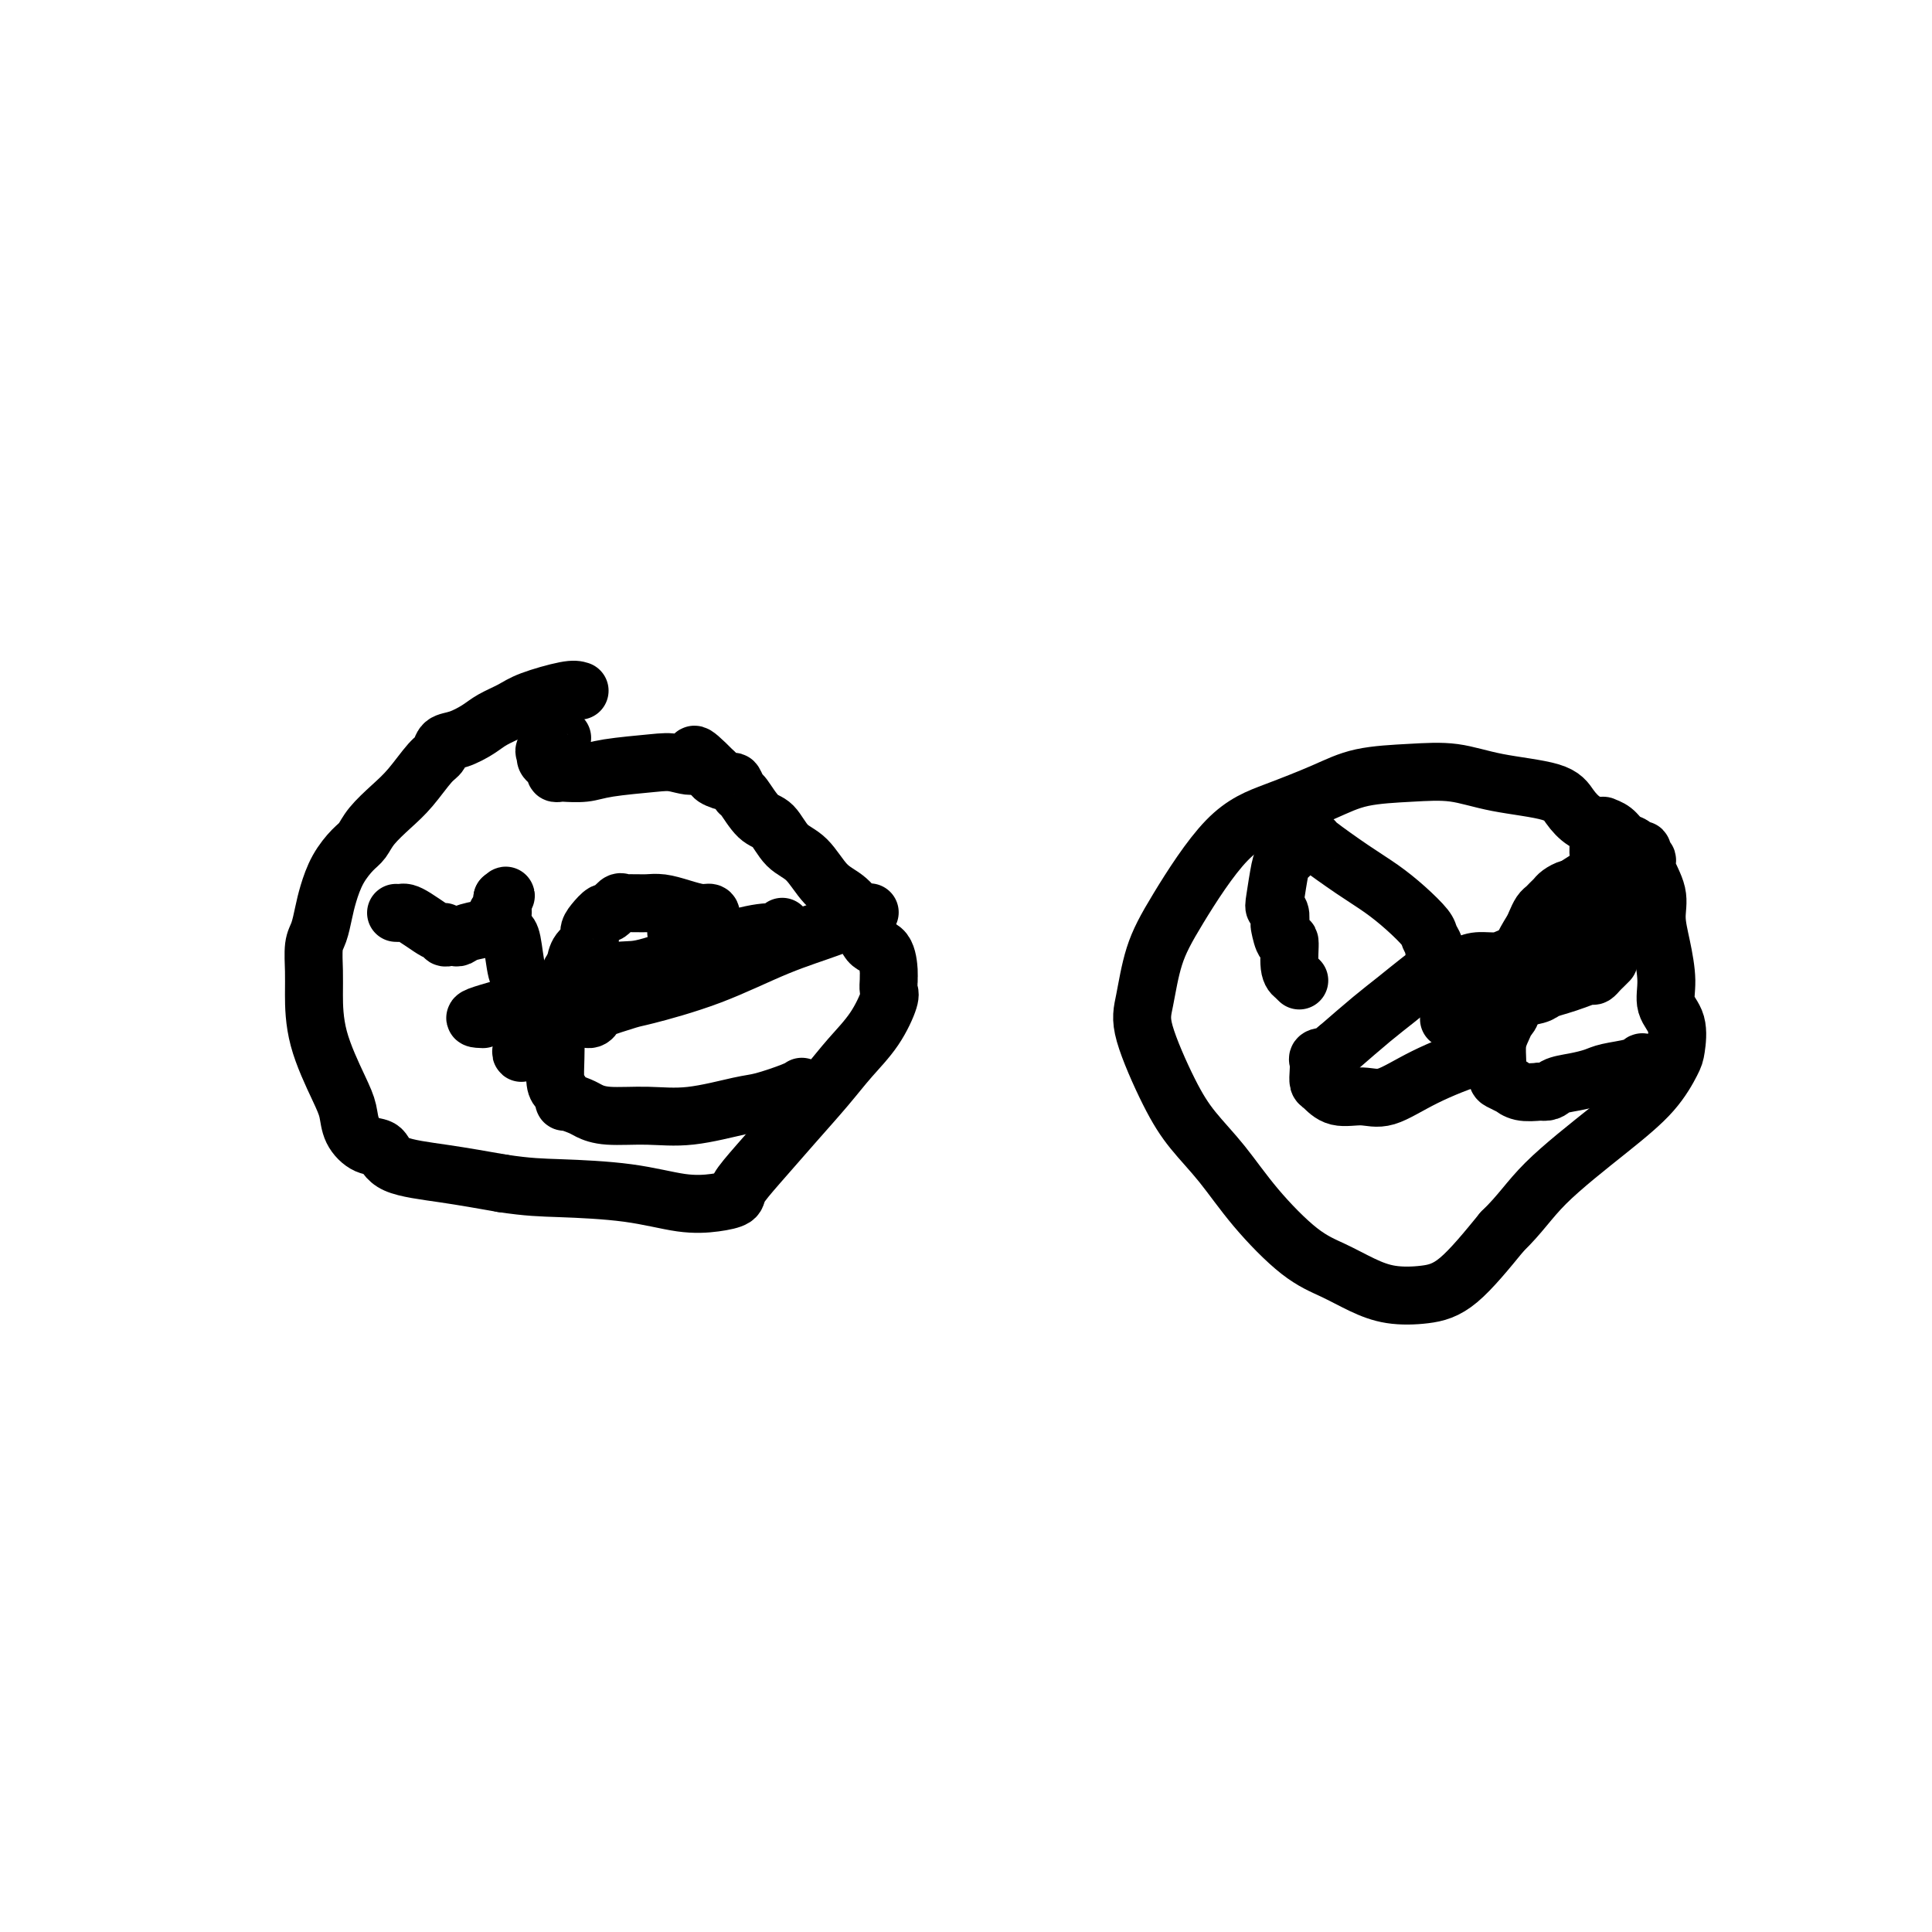
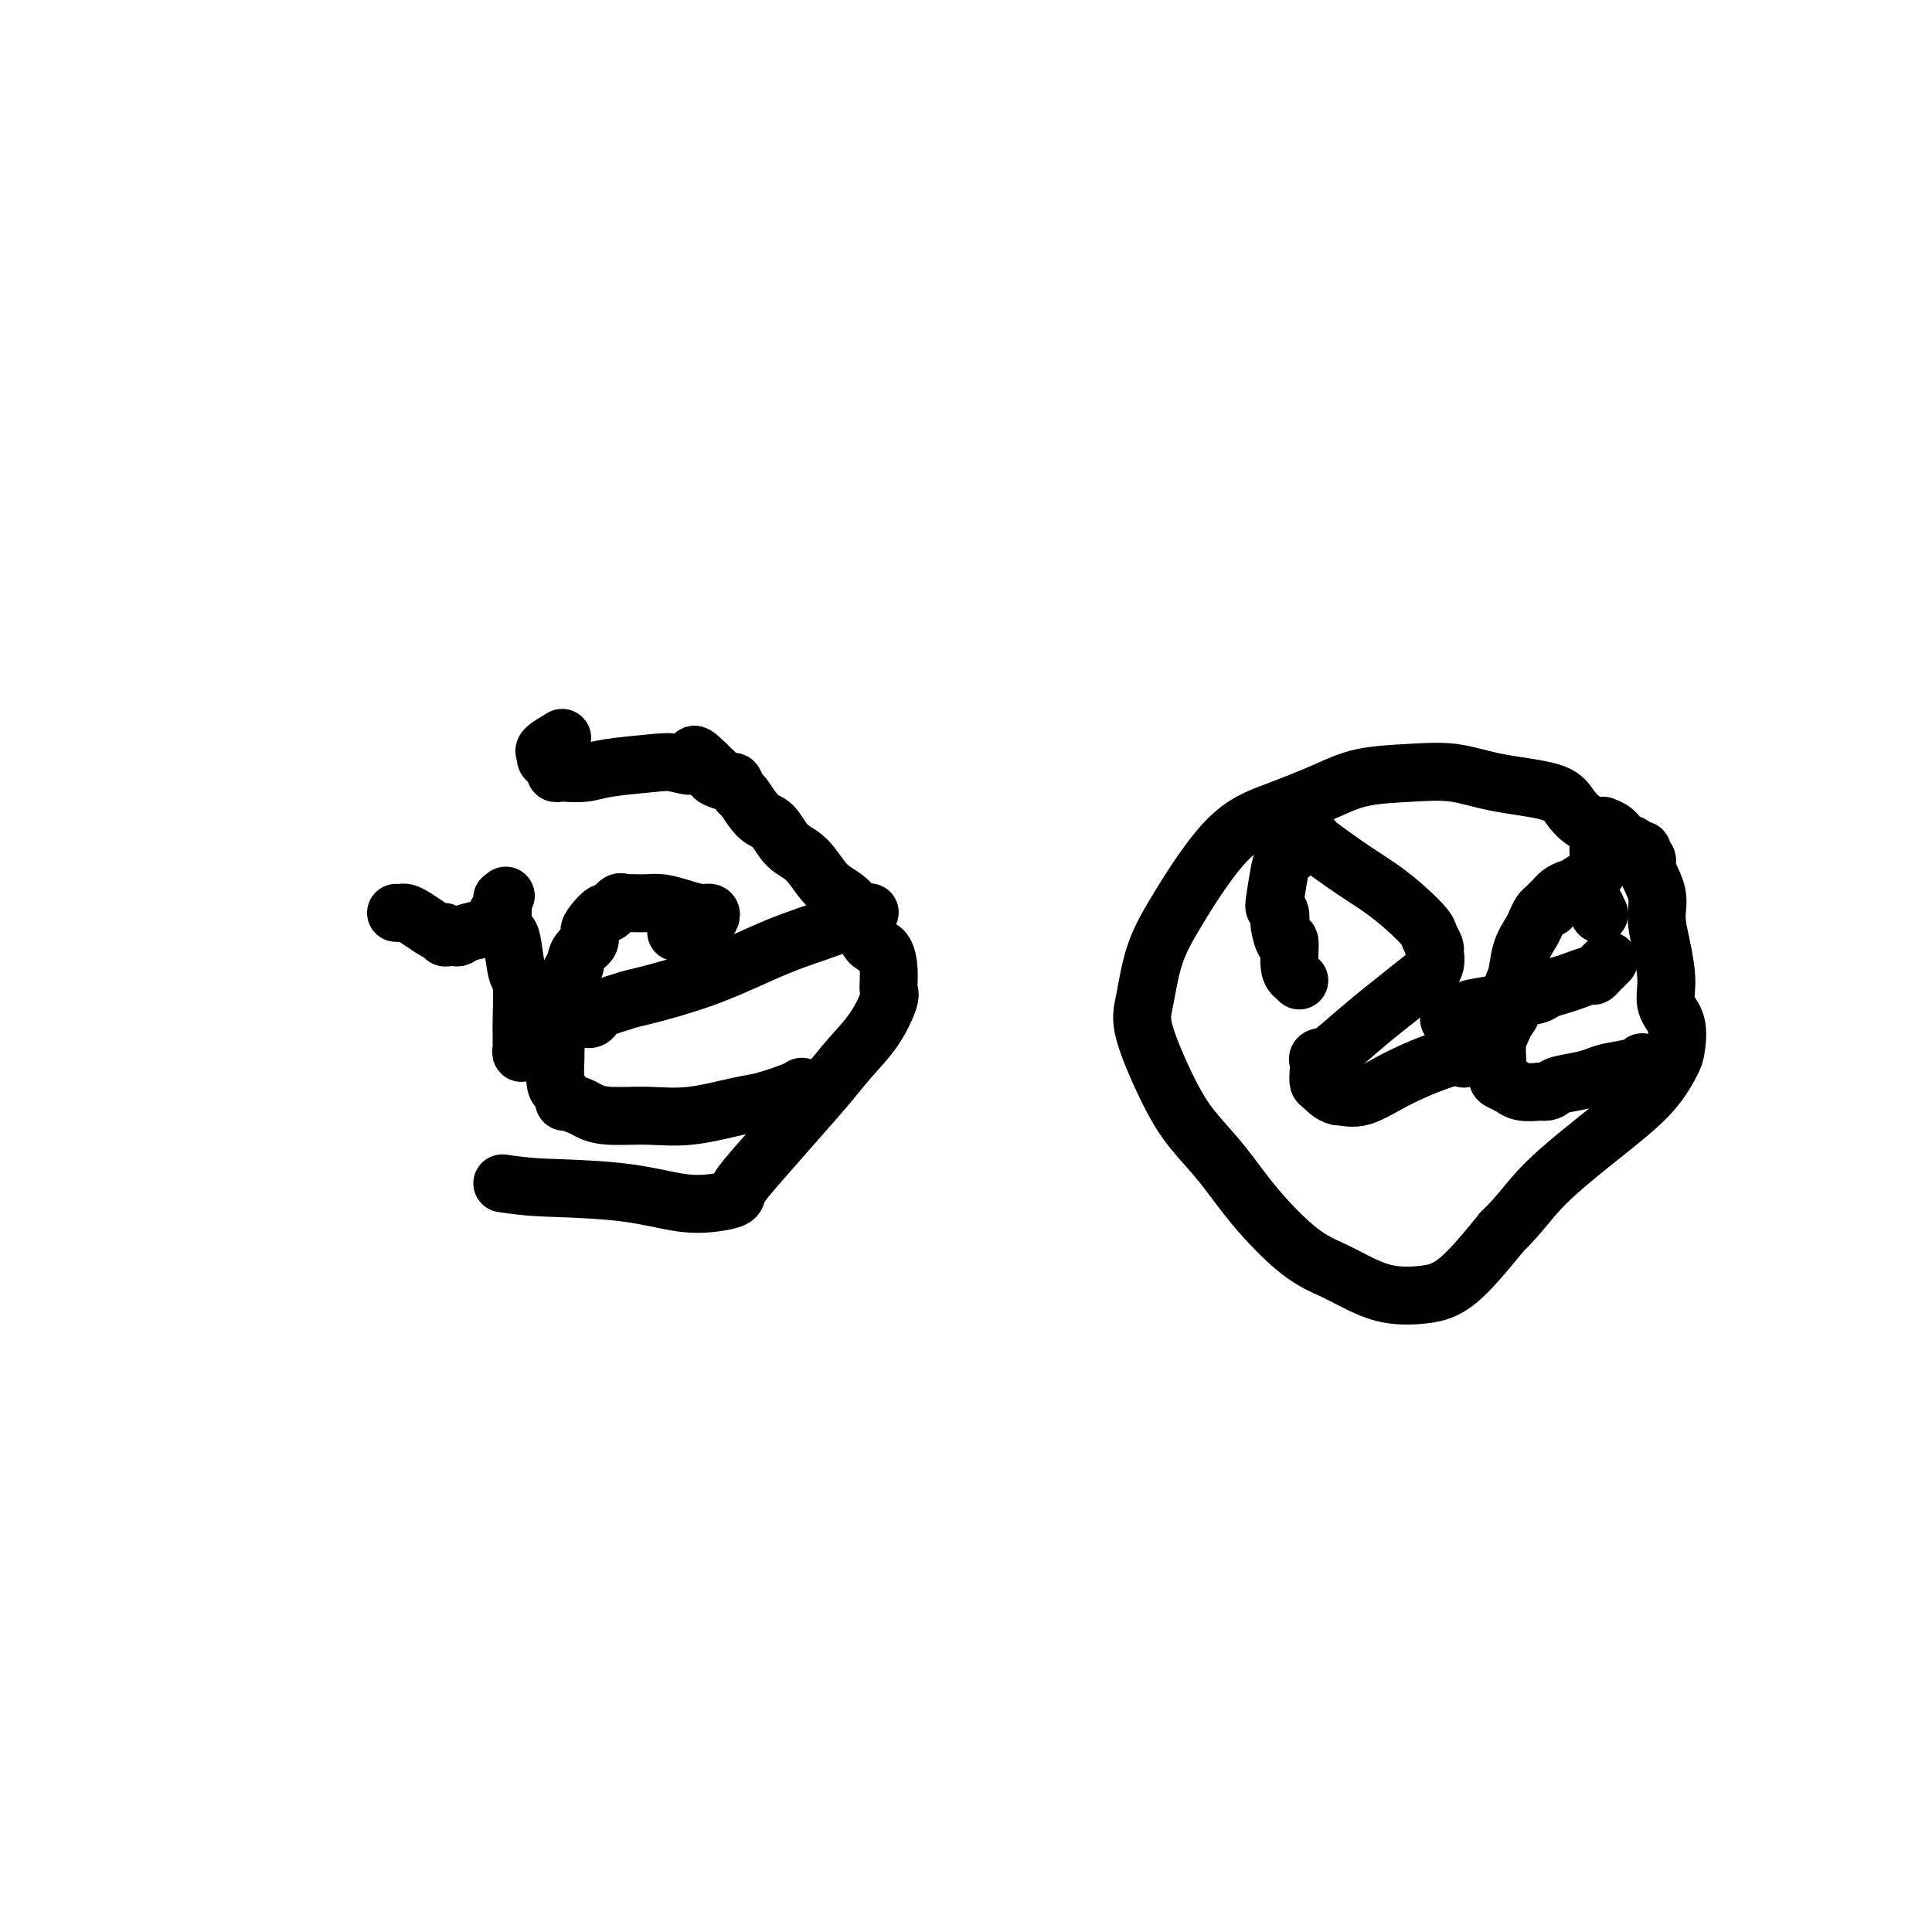
<svg xmlns="http://www.w3.org/2000/svg" viewBox="0 0 400 400" version="1.1">
  <g fill="none" stroke="#000000" stroke-width="12" stroke-linecap="round" stroke-linejoin="round">
-     <path d="M120,143c-0.569,-0.179 -1.137,-0.358 -3,0c-1.863,0.358 -5.019,1.252 -7,2c-1.981,0.748 -2.786,1.351 -4,2c-1.214,0.649 -2.836,1.343 -4,2c-1.164,0.657 -1.871,1.275 -3,2c-1.129,0.725 -2.679,1.555 -4,2c-1.321,0.445 -2.414,0.506 -3,1c-0.586,0.494 -0.664,1.423 -1,2c-0.336,0.577 -0.930,0.802 -2,2c-1.070,1.198 -2.617,3.369 -4,5c-1.383,1.631 -2.601,2.721 -4,4c-1.399,1.279 -2.980,2.747 -4,4c-1.020,1.253 -1.478,2.291 -2,3c-0.522,0.709 -1.109,1.089 -2,2c-0.891,0.911 -2.085,2.353 -3,4c-0.915,1.647 -1.552,3.501 -2,5c-0.448,1.499 -0.709,2.645 -1,4c-0.291,1.355 -0.614,2.920 -1,4c-0.386,1.080 -0.836,1.674 -1,3c-0.164,1.326 -0.040,3.383 0,5c0.040,1.617 -0.002,2.796 0,5c0.002,2.204 0.048,5.435 1,9c0.952,3.565 2.812,7.464 4,10c1.188,2.536 1.706,3.708 2,5c0.294,1.292 0.366,2.702 1,4c0.634,1.298 1.830,2.483 3,3c1.170,0.517 2.314,0.365 3,1c0.686,0.635 0.916,2.055 3,3c2.084,0.945 6.024,1.413 10,2c3.976,0.587 7.988,1.294 12,2" />
    <path d="M104,245c5.425,0.816 7.986,0.857 12,1c4.014,0.143 9.479,0.388 14,1c4.521,0.612 8.097,1.591 11,2c2.903,0.409 5.134,0.248 7,0c1.866,-0.248 3.366,-0.582 4,-1c0.634,-0.418 0.401,-0.921 1,-2c0.599,-1.079 2.029,-2.733 4,-5c1.971,-2.267 4.483,-5.147 7,-8c2.517,-2.853 5.039,-5.681 7,-8c1.961,-2.319 3.363,-4.131 5,-6c1.637,-1.869 3.510,-3.797 5,-6c1.490,-2.203 2.596,-4.681 3,-6c0.404,-1.319 0.107,-1.478 0,-2c-0.107,-0.522 -0.025,-1.408 0,-2c0.025,-0.592 -0.009,-0.892 0,-1c0.009,-0.108 0.061,-0.024 0,-1c-0.061,-0.976 -0.235,-3.011 -1,-4c-0.765,-0.989 -2.122,-0.933 -3,-2c-0.878,-1.067 -1.277,-3.256 -2,-5c-0.723,-1.744 -1.768,-3.042 -3,-4c-1.232,-0.958 -2.650,-1.577 -4,-3c-1.350,-1.423 -2.631,-3.650 -4,-5c-1.369,-1.350 -2.825,-1.824 -4,-3c-1.175,-1.176 -2.070,-3.055 -3,-4c-0.930,-0.945 -1.896,-0.956 -3,-2c-1.104,-1.044 -2.345,-3.120 -3,-4c-0.655,-0.880 -0.722,-0.565 -1,-1c-0.278,-0.435 -0.765,-1.622 -1,-2c-0.235,-0.378 -0.217,0.052 -1,0c-0.783,-0.052 -2.367,-0.586 -3,-1c-0.633,-0.414 -0.317,-0.707 0,-1" />
    <path d="M148,160c-6.124,-6.180 -3.935,-3.130 -4,-2c-0.065,1.130 -2.383,0.341 -4,0c-1.617,-0.341 -2.534,-0.235 -5,0c-2.466,0.235 -6.481,0.599 -9,1c-2.519,0.401 -3.540,0.840 -5,1c-1.460,0.160 -3.357,0.040 -4,0c-0.643,-0.040 -0.031,0.000 0,0c0.031,-0.000 -0.517,-0.041 -1,0c-0.483,0.041 -0.899,0.165 -1,0c-0.101,-0.165 0.114,-0.621 0,-1c-0.114,-0.379 -0.555,-0.683 -1,-1c-0.445,-0.317 -0.893,-0.646 -1,-1c-0.107,-0.354 0.126,-0.734 0,-1c-0.126,-0.266 -0.611,-0.418 0,-1c0.611,-0.582 2.317,-1.595 3,-2c0.683,-0.405 0.341,-0.203 0,0" />
    <path d="M321,188c0.514,-0.577 1.028,-1.154 2,-2c0.972,-0.846 2.404,-1.961 4,-3c1.596,-1.039 3.358,-2.001 4,-3c0.642,-0.999 0.163,-2.034 0,-3c-0.163,-0.966 -0.011,-1.861 0,-2c0.011,-0.139 -0.118,0.479 0,0c0.118,-0.479 0.485,-2.053 0,-3c-0.485,-0.947 -1.820,-1.266 -3,-2c-1.180,-0.734 -2.205,-1.882 -3,-3c-0.795,-1.118 -1.362,-2.207 -4,-3c-2.638,-0.793 -7.348,-1.290 -11,-2c-3.652,-0.710 -6.244,-1.632 -9,-2c-2.756,-0.368 -5.674,-0.183 -9,0c-3.326,0.183 -7.060,0.363 -10,1c-2.940,0.637 -5.084,1.730 -8,3c-2.916,1.270 -6.602,2.716 -10,4c-3.398,1.284 -6.508,2.405 -10,6c-3.492,3.595 -7.365,9.663 -10,14c-2.635,4.337 -4.030,6.941 -5,10c-0.970,3.059 -1.514,6.573 -2,9c-0.486,2.427 -0.914,3.769 0,7c0.914,3.231 3.169,8.353 5,12c1.831,3.647 3.237,5.819 5,8c1.763,2.181 3.884,4.369 6,7c2.116,2.631 4.226,5.703 7,9c2.774,3.297 6.211,6.818 9,9c2.789,2.182 4.931,3.026 7,4c2.069,0.974 4.065,2.079 6,3c1.935,0.921 3.807,1.659 6,2c2.193,0.341 4.706,0.284 7,0c2.294,-0.284 4.370,-0.795 7,-3c2.630,-2.205 5.815,-6.102 9,-10" />
    <path d="M311,255c3.855,-3.715 5.491,-6.501 9,-10c3.509,-3.499 8.890,-7.710 13,-11c4.110,-3.290 6.950,-5.660 9,-8c2.050,-2.340 3.310,-4.650 4,-6c0.690,-1.350 0.809,-1.738 1,-3c0.191,-1.262 0.453,-3.397 0,-5c-0.453,-1.603 -1.622,-2.675 -2,-4c-0.378,-1.325 0.034,-2.904 0,-5c-0.034,-2.096 -0.516,-4.708 -1,-7c-0.484,-2.292 -0.971,-4.263 -1,-6c-0.029,-1.737 0.399,-3.240 0,-5c-0.399,-1.760 -1.627,-3.777 -2,-5c-0.373,-1.223 0.108,-1.651 0,-2c-0.108,-0.349 -0.806,-0.617 -1,-1c-0.194,-0.383 0.114,-0.880 0,-1c-0.114,-0.120 -0.651,0.136 -1,0c-0.349,-0.136 -0.509,-0.663 -1,-1c-0.491,-0.337 -1.312,-0.483 -2,-1c-0.688,-0.517 -1.242,-1.407 -2,-2c-0.758,-0.593 -1.720,-0.891 -2,-1c-0.280,-0.109 0.121,-0.029 0,0c-0.121,0.029 -0.763,0.008 -1,0c-0.237,-0.008 -0.068,-0.002 0,0c0.068,0.002 0.034,0.001 0,0" />
    <path d="M269,203c-0.455,-0.441 -0.909,-0.882 -1,-1c-0.091,-0.118 0.182,0.087 0,0c-0.182,-0.087 -0.820,-0.466 -1,-2c-0.180,-1.534 0.096,-4.221 0,-5c-0.096,-0.779 -0.565,0.352 -1,0c-0.435,-0.352 -0.835,-2.187 -1,-3c-0.165,-0.813 -0.093,-0.603 0,-1c0.093,-0.397 0.209,-1.401 0,-2c-0.209,-0.599 -0.743,-0.794 -1,-1c-0.257,-0.206 -0.238,-0.423 0,-2c0.238,-1.577 0.694,-4.512 1,-6c0.306,-1.488 0.463,-1.527 1,-2c0.537,-0.473 1.455,-1.381 2,-2c0.545,-0.619 0.719,-0.951 1,-1c0.281,-0.049 0.671,0.185 1,0c0.329,-0.185 0.597,-0.787 1,-1c0.403,-0.213 0.942,-0.035 1,0c0.058,0.035 -0.366,-0.072 1,1c1.366,1.072 4.523,3.323 7,5c2.477,1.677 4.275,2.781 6,4c1.725,1.219 3.376,2.551 5,4c1.624,1.449 3.219,3.013 4,4c0.781,0.987 0.747,1.398 1,2c0.253,0.602 0.793,1.395 1,2c0.207,0.605 0.083,1.022 0,1c-0.083,-0.022 -0.123,-0.483 0,0c0.123,0.483 0.409,1.908 0,3c-0.409,1.092 -1.512,1.849 -3,3c-1.488,1.151 -3.362,2.694 -5,4c-1.638,1.306 -3.039,2.373 -5,4c-1.961,1.627 -4.480,3.813 -7,6" />
-     <path d="M277,217c-3.713,3.093 -2.995,2.324 -3,2c-0.005,-0.324 -0.731,-0.204 -1,0c-0.269,0.204 -0.079,0.493 0,1c0.079,0.507 0.047,1.231 0,2c-0.047,0.769 -0.108,1.582 0,2c0.108,0.418 0.386,0.441 1,1c0.614,0.559 1.565,1.655 3,2c1.435,0.345 3.355,-0.062 5,0c1.645,0.062 3.015,0.592 5,0c1.985,-0.592 4.584,-2.306 8,-4c3.416,-1.694 7.647,-3.368 10,-4c2.353,-0.632 2.827,-0.221 3,0c0.173,0.221 0.047,0.252 0,0c-0.047,-0.252 -0.013,-0.786 0,-1c0.013,-0.214 0.007,-0.107 0,0" />
+     <path d="M277,217c-3.713,3.093 -2.995,2.324 -3,2c-0.005,-0.324 -0.731,-0.204 -1,0c-0.269,0.204 -0.079,0.493 0,1c0.079,0.507 0.047,1.231 0,2c-0.047,0.769 -0.108,1.582 0,2c0.108,0.418 0.386,0.441 1,1c0.614,0.559 1.565,1.655 3,2c1.645,0.062 3.015,0.592 5,0c1.985,-0.592 4.584,-2.306 8,-4c3.416,-1.694 7.647,-3.368 10,-4c2.353,-0.632 2.827,-0.221 3,0c0.173,0.221 0.047,0.252 0,0c-0.047,-0.252 -0.013,-0.786 0,-1c0.013,-0.214 0.007,-0.107 0,0" />
    <path d="M331,189c0.087,0.192 0.173,0.384 0,0c-0.173,-0.384 -0.606,-1.342 -1,-2c-0.394,-0.658 -0.749,-1.014 -1,-1c-0.251,0.014 -0.400,0.399 -1,0c-0.600,-0.399 -1.652,-1.582 -2,-2c-0.348,-0.418 0.009,-0.071 0,0c-0.009,0.071 -0.384,-0.136 -1,0c-0.616,0.136 -1.474,0.613 -2,1c-0.526,0.387 -0.718,0.684 -1,1c-0.282,0.316 -0.652,0.650 -1,1c-0.348,0.350 -0.675,0.717 -1,1c-0.325,0.283 -0.650,0.481 -1,1c-0.350,0.519 -0.725,1.358 -1,2c-0.275,0.642 -0.451,1.085 -1,2c-0.549,0.915 -1.471,2.300 -2,4c-0.529,1.700 -0.666,3.715 -1,5c-0.334,1.285 -0.864,1.841 -1,3c-0.136,1.159 0.121,2.922 0,4c-0.121,1.078 -0.621,1.473 -1,2c-0.379,0.527 -0.636,1.188 -1,2c-0.364,0.812 -0.836,1.777 -1,3c-0.164,1.223 -0.021,2.705 0,4c0.021,1.295 -0.081,2.403 0,3c0.081,0.597 0.345,0.682 1,1c0.655,0.318 1.701,0.869 2,1c0.299,0.131 -0.150,-0.157 0,0c0.150,0.157 0.900,0.759 2,1c1.100,0.241 2.550,0.120 4,0" />
    <path d="M319,226c1.886,0.286 2.102,-0.501 3,-1c0.898,-0.499 2.479,-0.712 4,-1c1.521,-0.288 2.981,-0.652 4,-1c1.019,-0.348 1.597,-0.682 3,-1c1.403,-0.318 3.630,-0.621 5,-1c1.370,-0.379 1.883,-0.834 2,-1c0.117,-0.166 -0.161,-0.045 0,0c0.161,0.045 0.760,0.013 1,0c0.240,-0.013 0.120,-0.006 0,0" />
-     <path d="M299,202c0.441,0.119 0.883,0.238 1,0c0.117,-0.238 -0.089,-0.833 0,-1c0.089,-0.167 0.474,0.096 1,0c0.526,-0.096 1.194,-0.550 2,-1c0.806,-0.450 1.751,-0.897 3,-1c1.249,-0.103 2.802,0.137 4,0c1.198,-0.137 2.042,-0.652 3,-1c0.958,-0.348 2.029,-0.531 4,-1c1.971,-0.469 4.842,-1.226 7,-2c2.158,-0.774 3.604,-1.567 5,-2c1.396,-0.433 2.741,-0.508 4,-1c1.259,-0.492 2.431,-1.401 3,-2c0.569,-0.599 0.534,-0.889 1,-1c0.466,-0.111 1.431,-0.044 2,0c0.569,0.044 0.740,0.063 1,0c0.260,-0.063 0.608,-0.209 1,0c0.392,0.209 0.826,0.774 1,1c0.174,0.226 0.087,0.113 0,0" />
    <path d="M300,211c0.014,-0.424 0.028,-0.849 0,-1c-0.028,-0.151 -0.096,-0.029 0,0c0.096,0.029 0.358,-0.034 1,0c0.642,0.034 1.664,0.164 2,0c0.336,-0.164 -0.014,-0.621 1,-1c1.014,-0.379 3.391,-0.679 5,-1c1.609,-0.321 2.450,-0.663 4,-1c1.550,-0.337 3.809,-0.669 5,-1c1.191,-0.331 1.313,-0.662 2,-1c0.687,-0.338 1.938,-0.682 3,-1c1.062,-0.318 1.933,-0.610 3,-1c1.067,-0.390 2.328,-0.879 3,-1c0.672,-0.121 0.755,0.125 1,0c0.245,-0.125 0.653,-0.621 1,-1c0.347,-0.379 0.632,-0.640 1,-1c0.368,-0.360 0.819,-0.817 1,-1c0.181,-0.183 0.090,-0.091 0,0" />
    <path d="M82,189c0.349,0.016 0.699,0.033 1,0c0.301,-0.033 0.554,-0.115 1,0c0.446,0.115 1.085,0.427 2,1c0.915,0.573 2.104,1.407 3,2c0.896,0.593 1.497,0.943 2,1c0.503,0.057 0.908,-0.180 1,0c0.092,0.180 -0.129,0.777 0,1c0.129,0.223 0.609,0.071 1,0c0.391,-0.071 0.692,-0.061 1,0c0.308,0.061 0.622,0.175 1,0c0.378,-0.175 0.820,-0.638 2,-1c1.180,-0.362 3.100,-0.623 4,-1c0.900,-0.377 0.781,-0.871 1,-1c0.219,-0.129 0.777,0.106 1,0c0.223,-0.106 0.112,-0.553 0,-1c-0.112,-0.447 -0.226,-0.893 0,-1c0.226,-0.107 0.793,0.126 1,0c0.207,-0.126 0.056,-0.611 0,-1c-0.056,-0.389 -0.016,-0.683 0,-1c0.016,-0.317 0.008,-0.659 0,-1" />
    <path d="M104,186c1.405,-1.223 0.418,-0.282 0,1c-0.418,1.282 -0.266,2.905 0,4c0.266,1.095 0.646,1.662 1,2c0.354,0.338 0.683,0.447 1,2c0.317,1.553 0.621,4.548 1,6c0.379,1.452 0.834,1.359 1,3c0.166,1.641 0.045,5.017 0,7c-0.045,1.983 -0.013,2.575 0,3c0.013,0.425 0.007,0.685 0,1c-0.007,0.315 -0.016,0.687 0,1c0.016,0.313 0.056,0.569 0,1c-0.056,0.431 -0.207,1.039 0,1c0.207,-0.039 0.774,-0.725 1,-1c0.226,-0.275 0.113,-0.137 0,0" />
    <path d="M140,193c0.251,0.120 0.501,0.240 1,0c0.499,-0.240 1.245,-0.839 2,-1c0.755,-0.161 1.518,0.115 2,0c0.482,-0.115 0.681,-0.622 1,-1c0.319,-0.378 0.756,-0.627 1,-1c0.244,-0.373 0.294,-0.871 0,-1c-0.294,-0.129 -0.933,0.109 -2,0c-1.067,-0.109 -2.562,-0.565 -4,-1c-1.438,-0.435 -2.819,-0.849 -4,-1c-1.181,-0.151 -2.162,-0.040 -3,0c-0.838,0.040 -1.533,0.009 -2,0c-0.467,-0.009 -0.707,0.006 -1,0c-0.293,-0.006 -0.641,-0.031 -1,0c-0.359,0.031 -0.730,0.119 -1,0c-0.270,-0.119 -0.441,-0.447 -1,0c-0.559,0.447 -1.507,1.667 -2,2c-0.493,0.333 -0.531,-0.221 -1,0c-0.469,0.221 -1.369,1.217 -2,2c-0.631,0.783 -0.994,1.354 -1,2c-0.006,0.646 0.345,1.366 0,2c-0.345,0.634 -1.384,1.181 -2,2c-0.616,0.819 -0.808,1.909 -1,3" />
    <path d="M119,200c-1.570,2.254 -0.995,1.390 -1,2c-0.005,0.610 -0.590,2.696 -1,4c-0.410,1.304 -0.647,1.827 -1,3c-0.353,1.173 -0.824,2.995 -1,4c-0.176,1.005 -0.057,1.191 0,2c0.057,0.809 0.051,2.240 0,4c-0.051,1.760 -0.147,3.848 0,5c0.147,1.152 0.538,1.369 1,2c0.462,0.631 0.994,1.676 1,2c0.006,0.324 -0.515,-0.071 0,0c0.515,0.071 2.064,0.609 3,1c0.936,0.391 1.258,0.634 2,1c0.742,0.366 1.903,0.856 4,1c2.097,0.144 5.129,-0.059 8,0c2.871,0.059 5.582,0.380 9,0c3.418,-0.380 7.543,-1.461 10,-2c2.457,-0.539 3.247,-0.537 5,-1c1.753,-0.463 4.470,-1.392 6,-2c1.530,-0.608 1.873,-0.894 2,-1c0.127,-0.106 0.036,-0.030 0,0c-0.036,0.030 -0.018,0.015 0,0" />
-     <path d="M100,211c-1.394,-0.044 -2.788,-0.088 0,-1c2.788,-0.912 9.758,-2.692 13,-4c3.242,-1.308 2.755,-2.144 5,-3c2.245,-0.856 7.222,-1.731 10,-2c2.778,-0.269 3.357,0.068 7,-1c3.643,-1.068 10.349,-3.540 15,-5c4.651,-1.460 7.247,-1.907 9,-2c1.753,-0.093 2.664,0.167 3,0c0.336,-0.167 0.096,-0.762 0,-1c-0.096,-0.238 -0.048,-0.119 0,0" />
    <path d="M109,216c1.093,-0.498 2.186,-0.997 4,-2c1.814,-1.003 4.350,-2.511 6,-3c1.650,-0.489 2.415,0.040 3,0c0.585,-0.040 0.989,-0.647 1,-1c0.011,-0.353 -0.372,-0.450 1,-1c1.372,-0.550 4.498,-1.554 6,-2c1.502,-0.446 1.379,-0.334 4,-1c2.621,-0.666 7.987,-2.111 13,-4c5.013,-1.889 9.673,-4.223 14,-6c4.327,-1.777 8.322,-2.998 11,-4c2.678,-1.002 4.038,-1.785 5,-2c0.962,-0.215 1.526,0.138 2,0c0.474,-0.138 0.858,-0.768 1,-1c0.142,-0.232 0.040,-0.066 0,0c-0.040,0.066 -0.020,0.033 0,0" />
  </g>
</svg>